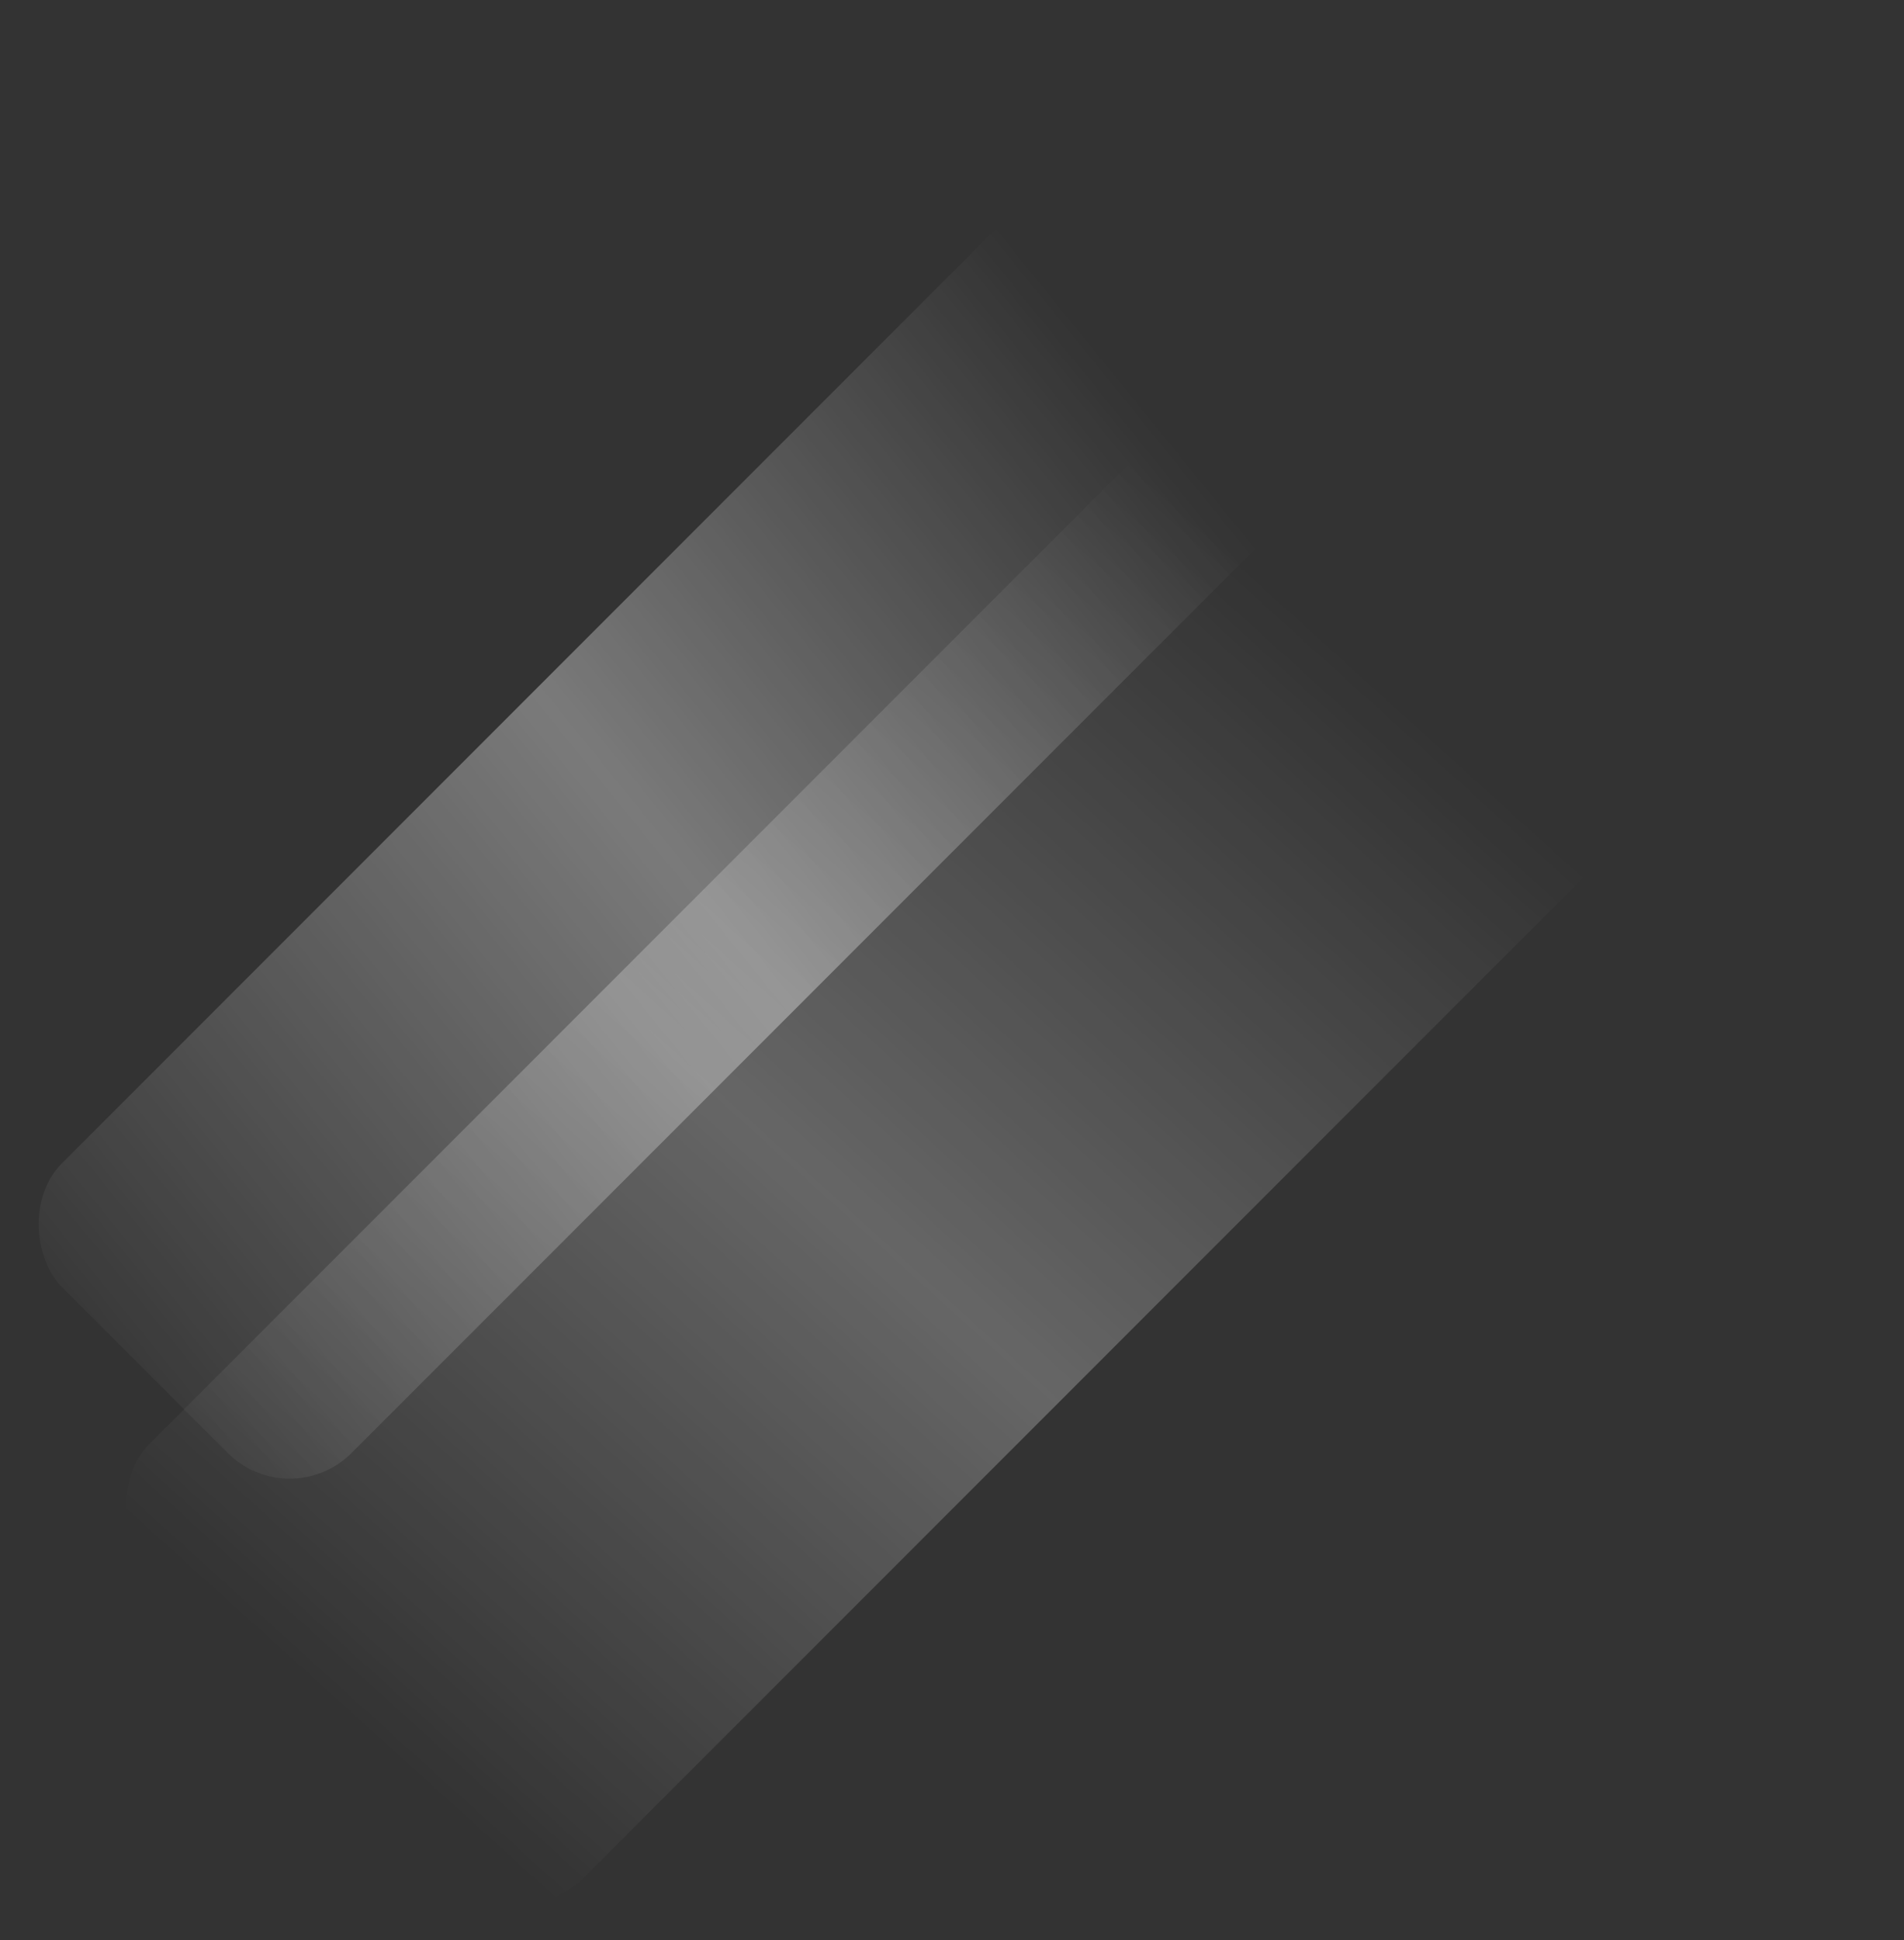
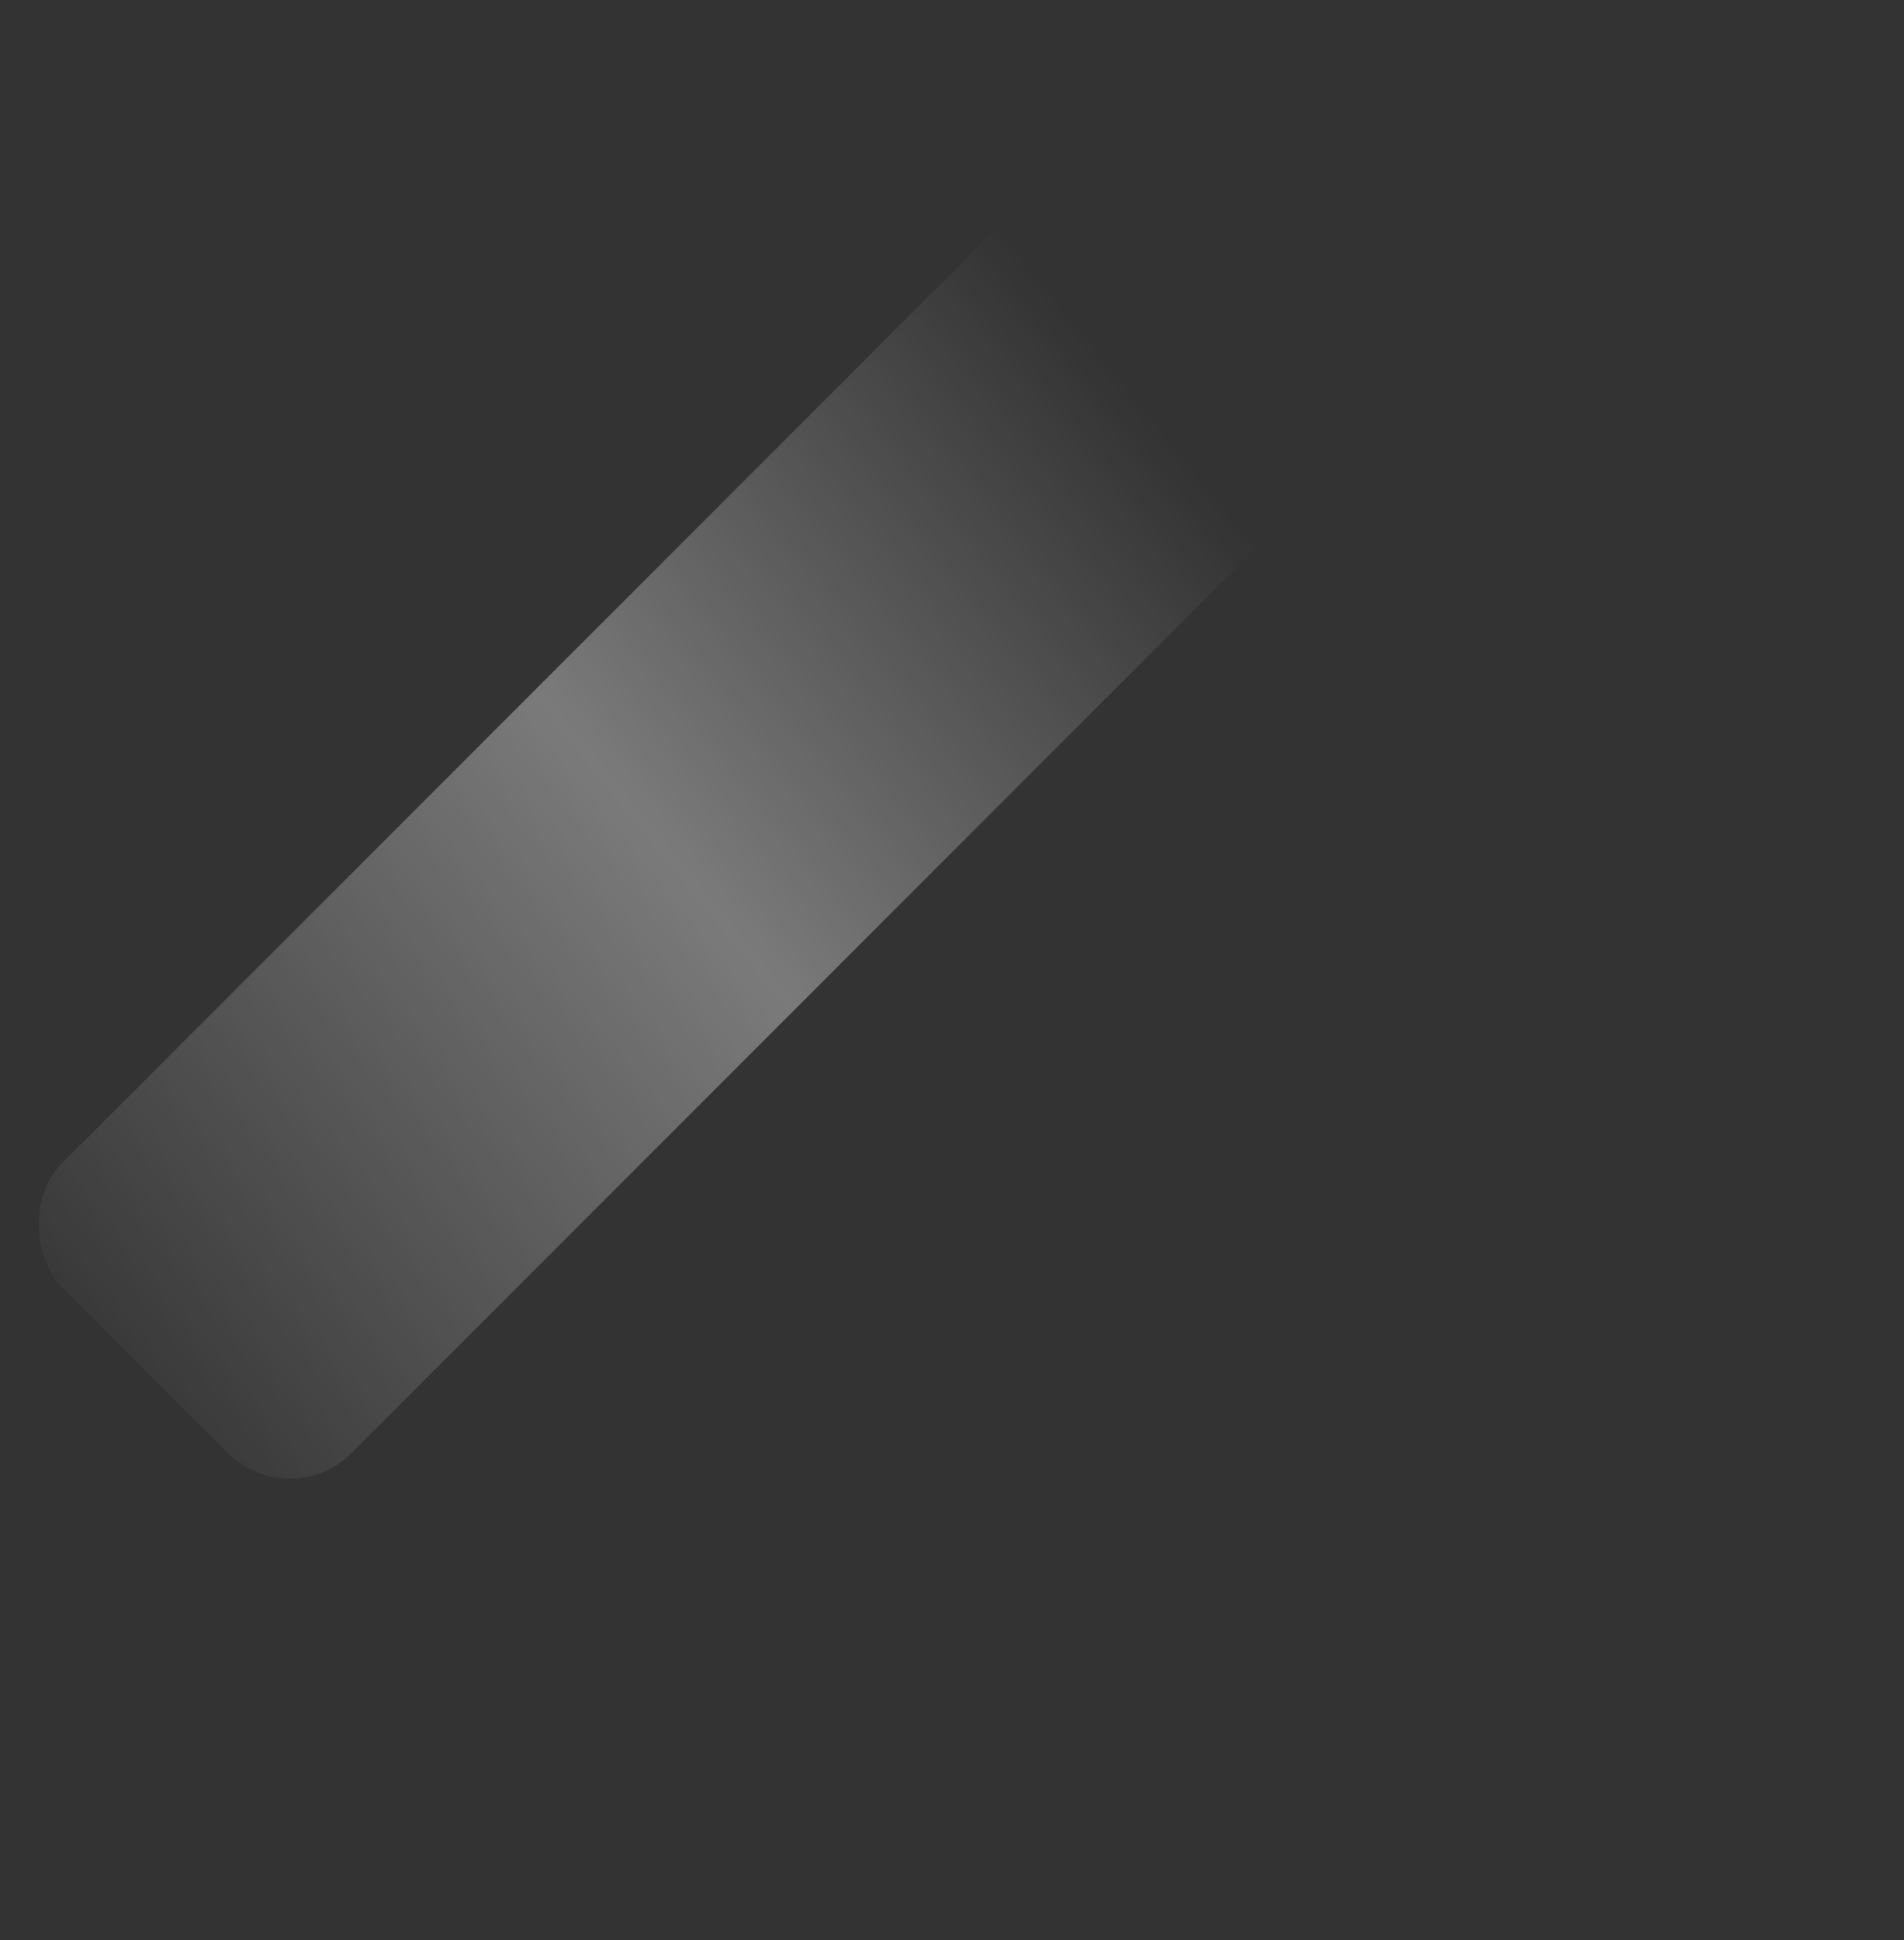
<svg xmlns="http://www.w3.org/2000/svg" width="543" height="553" viewBox="0 0 543 553" fill="none">
  <rect x="0" y="0" width="543" height="553" fill="#333333" stroke="none" />
  <rect opacity="0.35" width="493.888" height="116.814" rx="25" transform="matrix(0.707 -0.707 -0.707 -0.707 82.602 431.832)" fill="url(#paint0_linear_3211_66495)" />
-   <rect opacity="0.5" width="557.483" height="175.048" rx="25" transform="matrix(0.707 -0.707 -0.707 -0.707 148.781 552.934)" fill="url(#paint1_linear_3211_66495)" />
  <defs>
    <linearGradient id="paint0_linear_3211_66495" x1="-21.049" y1="85.63" x2="533.509" y2="27.631" gradientUnits="userSpaceOnUse">
      <stop stop-color="white" stop-opacity="0" />
      <stop offset="0.417" stop-color="white" />
      <stop offset="0.75" stop-color="white" stop-opacity="0" />
      <stop offset="0.752" stop-color="white" stop-opacity="0" />
    </linearGradient>
    <linearGradient id="paint1_linear_3211_66495" x1="10.159" y1="76.014" x2="561.75" y2="103.469" gradientUnits="userSpaceOnUse">
      <stop stop-color="white" stop-opacity="0" />
      <stop offset="0.366" stop-color="white" stop-opacity="0.5" />
      <stop offset="0.752" stop-color="white" stop-opacity="0" />
    </linearGradient>
  </defs>
</svg>